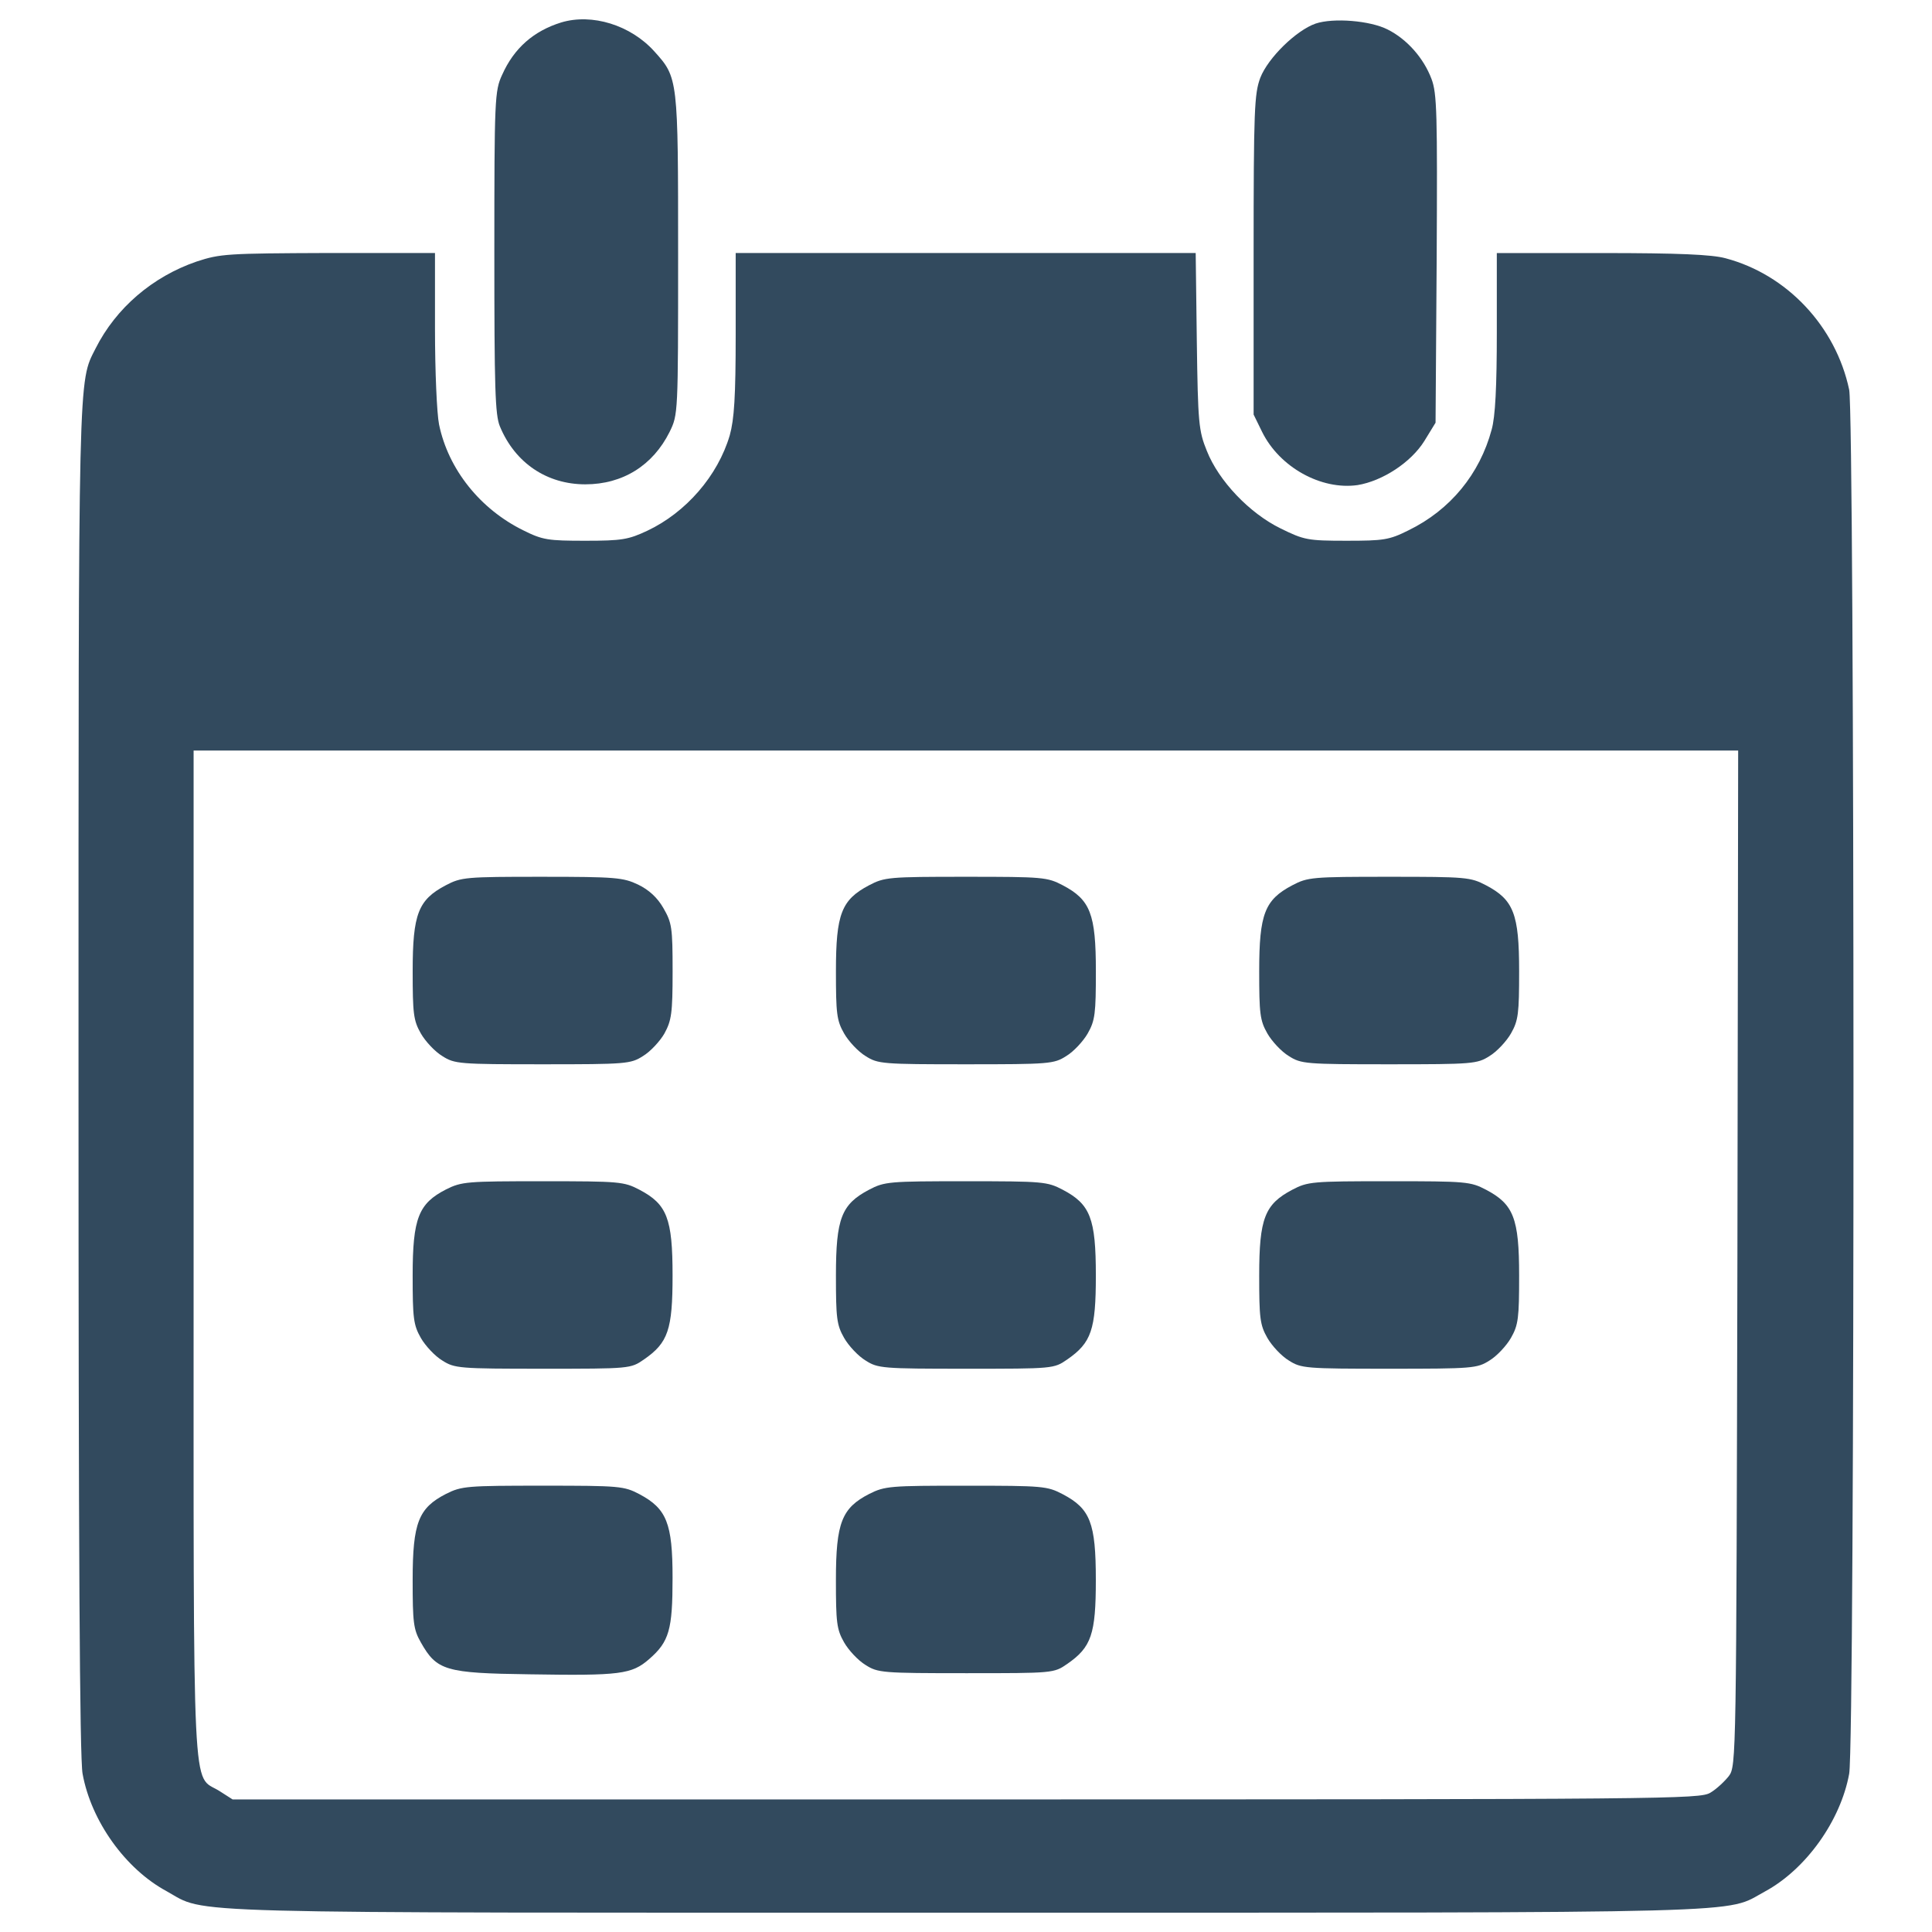
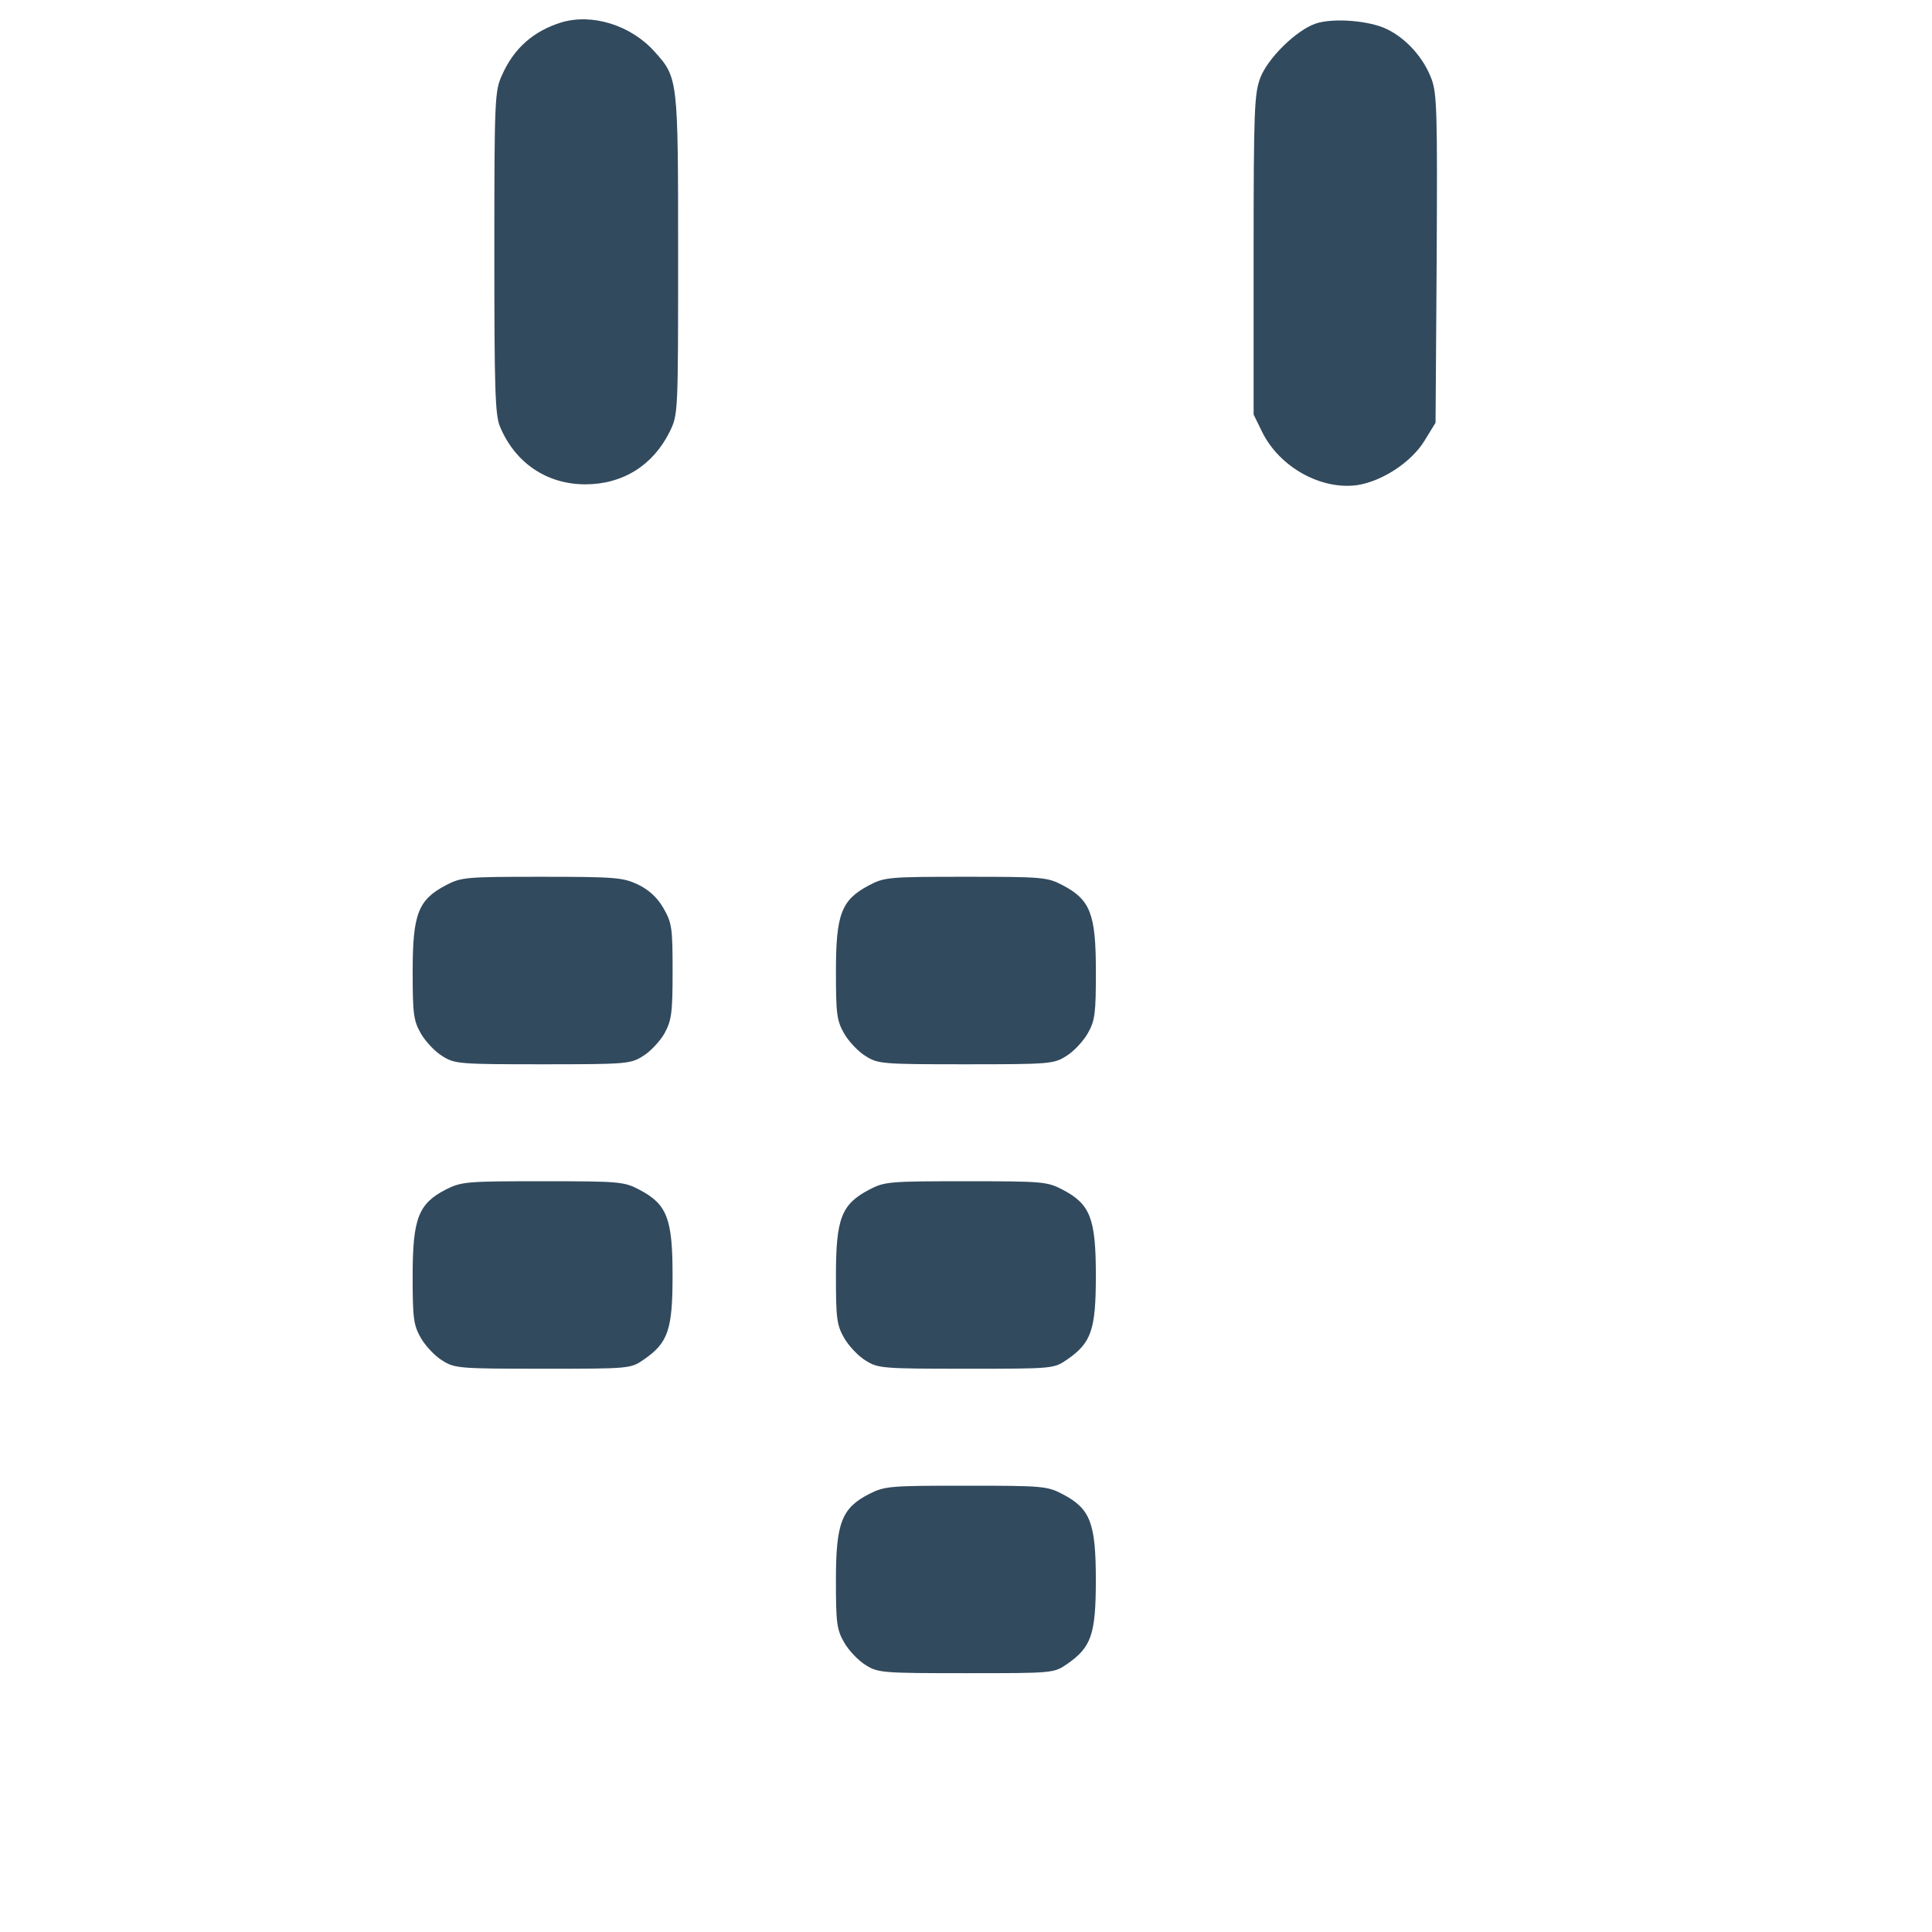
<svg xmlns="http://www.w3.org/2000/svg" version="1.1" x="0px" y="0px" viewBox="0 0 1000 1000" enable-background="new 0 0 1000 1000" xml:space="preserve">
  <g>
    <g transform="translate(0,511) scale(0.1,-0.1)">
      <path fill="#324a5e" d="M2904.7,4993.8c-142.2-44.2-244.1-132.6-305.6-271c-38.4-82.6-40.4-123-40.4-918.6c0-703.4,3.9-841.7,28.8-901.3c78.8-190.2,244.1-299.8,442-299.8c194.1,0,349.8,98,436.2,271c44.2,90.3,44.2,92.3,44.2,916.7c0,914.8,0,916.7-123,1053.1C3264,4980.4,3064.2,5041.9,2904.7,4993.8z" />
      <path fill="#324a5e" d="M6809.7,4988c-99.9-34.6-246-176.8-286.4-280.6c-30.7-82.6-34.6-163.4-34.6-916.7v-826.4l44.2-90.3c90.3-182.6,305.6-301.7,493.9-274.8c128.8,21.1,276.7,117.2,345.9,228.7l57.7,94.2l5.8,847.5c3.8,751.4,1.9,857.1-26.9,932.1c-40.4,107.6-126.9,205.6-226.8,255.6C7092.2,5003.4,6902,5018.8,6809.7,4988z" />
-       <path fill="#324a5e" d="M1017.5,3756.2c-228.7-78.8-417-240.2-522.7-449.7c-90.3-178.7-88.4-76.9-88.4-3784c0-2409.9,5.8-3514.9,21.1-3593.7c44.2-244.1,221-492,434.3-607.3c215.2-119.2-38.4-111.5,4137.6-111.5c4174.1,0,3922.3-5.8,4135.6,109.5c213.3,115.3,392,367.1,436.3,609.2c30.7,163.3,28.8,7022.1,0,7164.3c-69.2,326.7-320.9,595.8-640,680.3c-71.1,19.2-242.1,26.9-640,26.9h-543.8V3393c0-284.4-7.7-440.1-26.9-507.3c-61.5-228.7-213.3-415.1-430.5-520.8c-99.9-50-128.8-53.8-320.9-53.8c-199.9,0-219.1,3.8-340.2,63.4c-161.4,78.8-320.9,246-382.4,401.7c-42.3,103.8-46.1,144.1-51.9,568.8l-5.8,455.5H4997.5H3807.9v-418.9c0-326.7-7.7-442-30.7-524.7c-61.5-209.5-226.8-399.7-426.6-493.9c-98-46.1-132.6-51.9-320.9-51.9c-192.2,0-221,3.8-320.9,53.8c-222.9,109.5-388.2,315.2-436.2,547.7c-11.5,55.7-21.1,278.7-21.1,493.9v394h-551.5C1173.2,3798.5,1140.5,3796.5,1017.5,3756.2z M8992.8-1401.8c-5.8-2594.4-5.8-2629-44.2-2680.9c-21.1-26.9-63.4-67.3-96.1-86.5c-55.7-32.7-205.6-34.6-3853.1-34.6H1203.9l-69.2,44.2c-142.2,88.4-132.6-123-132.6,2778.9v2605.9h3997.3h3997.3L8992.8-1401.8z" />
      <path fill="#324a5e" d="M2307,527.6c-142.2-75-171-148-171-443.9c0-219.1,3.9-255.6,42.3-322.9c23.1-40.4,73-94.2,111.5-117.2c63.4-40.4,86.5-42.3,518.9-42.3s455.5,1.9,518.9,42.3c38.4,23,88.4,76.9,111.5,117.2c36.5,67.3,42.3,103.8,42.3,320.9c0,228.7-3.8,251.8-48,328.6c-30.8,53.8-74.9,94.2-130.7,121.1c-76.9,36.5-115.3,40.4-497.7,40.4C2408.9,571.8,2387.7,569.9,2307,527.6z" />
      <path fill="#324a5e" d="M4497.8,527.6c-142.2-75-171-148-171-443.9c0-219.1,3.8-255.6,42.3-322.9c23.1-40.4,73-94.2,111.5-117.2c63.4-40.4,86.5-42.3,518.9-42.3c432.4,0,455.5,1.9,518.9,42.3c38.4,23,88.4,76.9,111.5,117.2c38.4,67.3,42.3,103.8,42.3,322.9c0,296-28.8,369-171,443.9c-80.7,42.3-101.9,44.2-501.6,44.2C4599.7,571.8,4578.5,569.9,4497.8,527.6z" />
-       <path fill="#324a5e" d="M6688.6,527.6c-142.2-75-171-148-171-443.9c0-219.1,3.8-255.6,42.3-322.9c23.1-40.4,73-94.2,111.5-117.2c63.4-40.4,86.5-42.3,518.9-42.3c432.4,0,455.4,1.9,518.9,42.3c38.4,23,88.4,76.9,111.5,117.2c38.4,67.3,42.3,103.8,42.3,322.9c0,296-28.8,369-171.1,443.9c-80.7,42.3-101.8,44.2-501.6,44.2S6769.3,569.9,6688.6,527.6z" />
      <path fill="#324a5e" d="M2308.9-1046.3c-142.2-73-173-148-173-445.8c0-219.1,3.9-255.6,42.3-322.9c23.1-40.4,73-94.2,111.5-117.2c63.4-40.4,86.5-42.3,520.8-42.3c449.7,0,453.5,0,522.7,48c124.9,86.5,148,153.7,148,434.3c0,296-28.8,369-171,443.9c-80.7,42.3-101.9,44.2-499.7,44.2C2416.5-1004,2389.6-1006,2308.9-1046.3z" />
      <path fill="#324a5e" d="M4497.8-1048.2c-142.2-75-171-148-171-443.9c0-219.1,3.8-255.6,42.3-322.9c23.1-40.4,73-94.2,111.5-117.2c63.4-40.4,86.5-42.3,520.8-42.3c449.7,0,453.5,0,522.7,48c124.9,86.5,148,153.7,148,434.3c0,296-28.8,369-171,443.9c-80.7,42.3-101.9,44.2-501.6,44.2C4599.7-1004,4578.5-1006,4497.8-1048.2z" />
-       <path fill="#324a5e" d="M6688.6-1048.2c-142.2-75-171-148-171-443.9c0-219.1,3.8-255.6,42.3-322.9c23.1-40.4,73-94.2,111.5-117.2c63.4-40.4,86.5-42.3,518.9-42.3c432.4,0,455.4,1.9,518.9,42.3c38.4,23,88.4,76.9,111.5,117.2c38.4,67.3,42.3,103.8,42.3,322.9c0,296-28.8,369-171.1,443.9c-80.7,42.3-101.8,44.2-501.6,44.2S6769.3-1006,6688.6-1048.2z" />
-       <path fill="#324a5e" d="M2308.9-2622.2c-142.2-73-173-148-173-445.8c0-219.1,3.9-255.6,42.3-322.9c82.6-146,126.8-159.5,563.1-165.3c468.9-7.7,528.5,0,618.8,78.8c103.8,90.3,121.1,151.8,121.1,420.9c0,282.5-30.7,357.4-171,432.4c-80.7,42.3-101.9,44.2-499.7,44.2C2416.5-2579.9,2389.6-2581.8,2308.9-2622.2z" />
      <path fill="#324a5e" d="M4499.7-2622.2c-142.2-73-173-148-173-445.8c0-219.1,3.8-255.6,42.3-322.9c23.1-40.4,73-94.2,111.5-117.2c63.4-40.4,86.5-42.3,520.8-42.3c449.7,0,453.5,0,522.7,48c124.9,86.5,148,153.7,148,434.3c0,296-28.8,369-171,443.9c-80.7,42.3-101.9,44.2-499.7,44.2C4607.4-2579.9,4580.5-2581.8,4499.7-2622.2z" />
    </g>
  </g>
</svg>